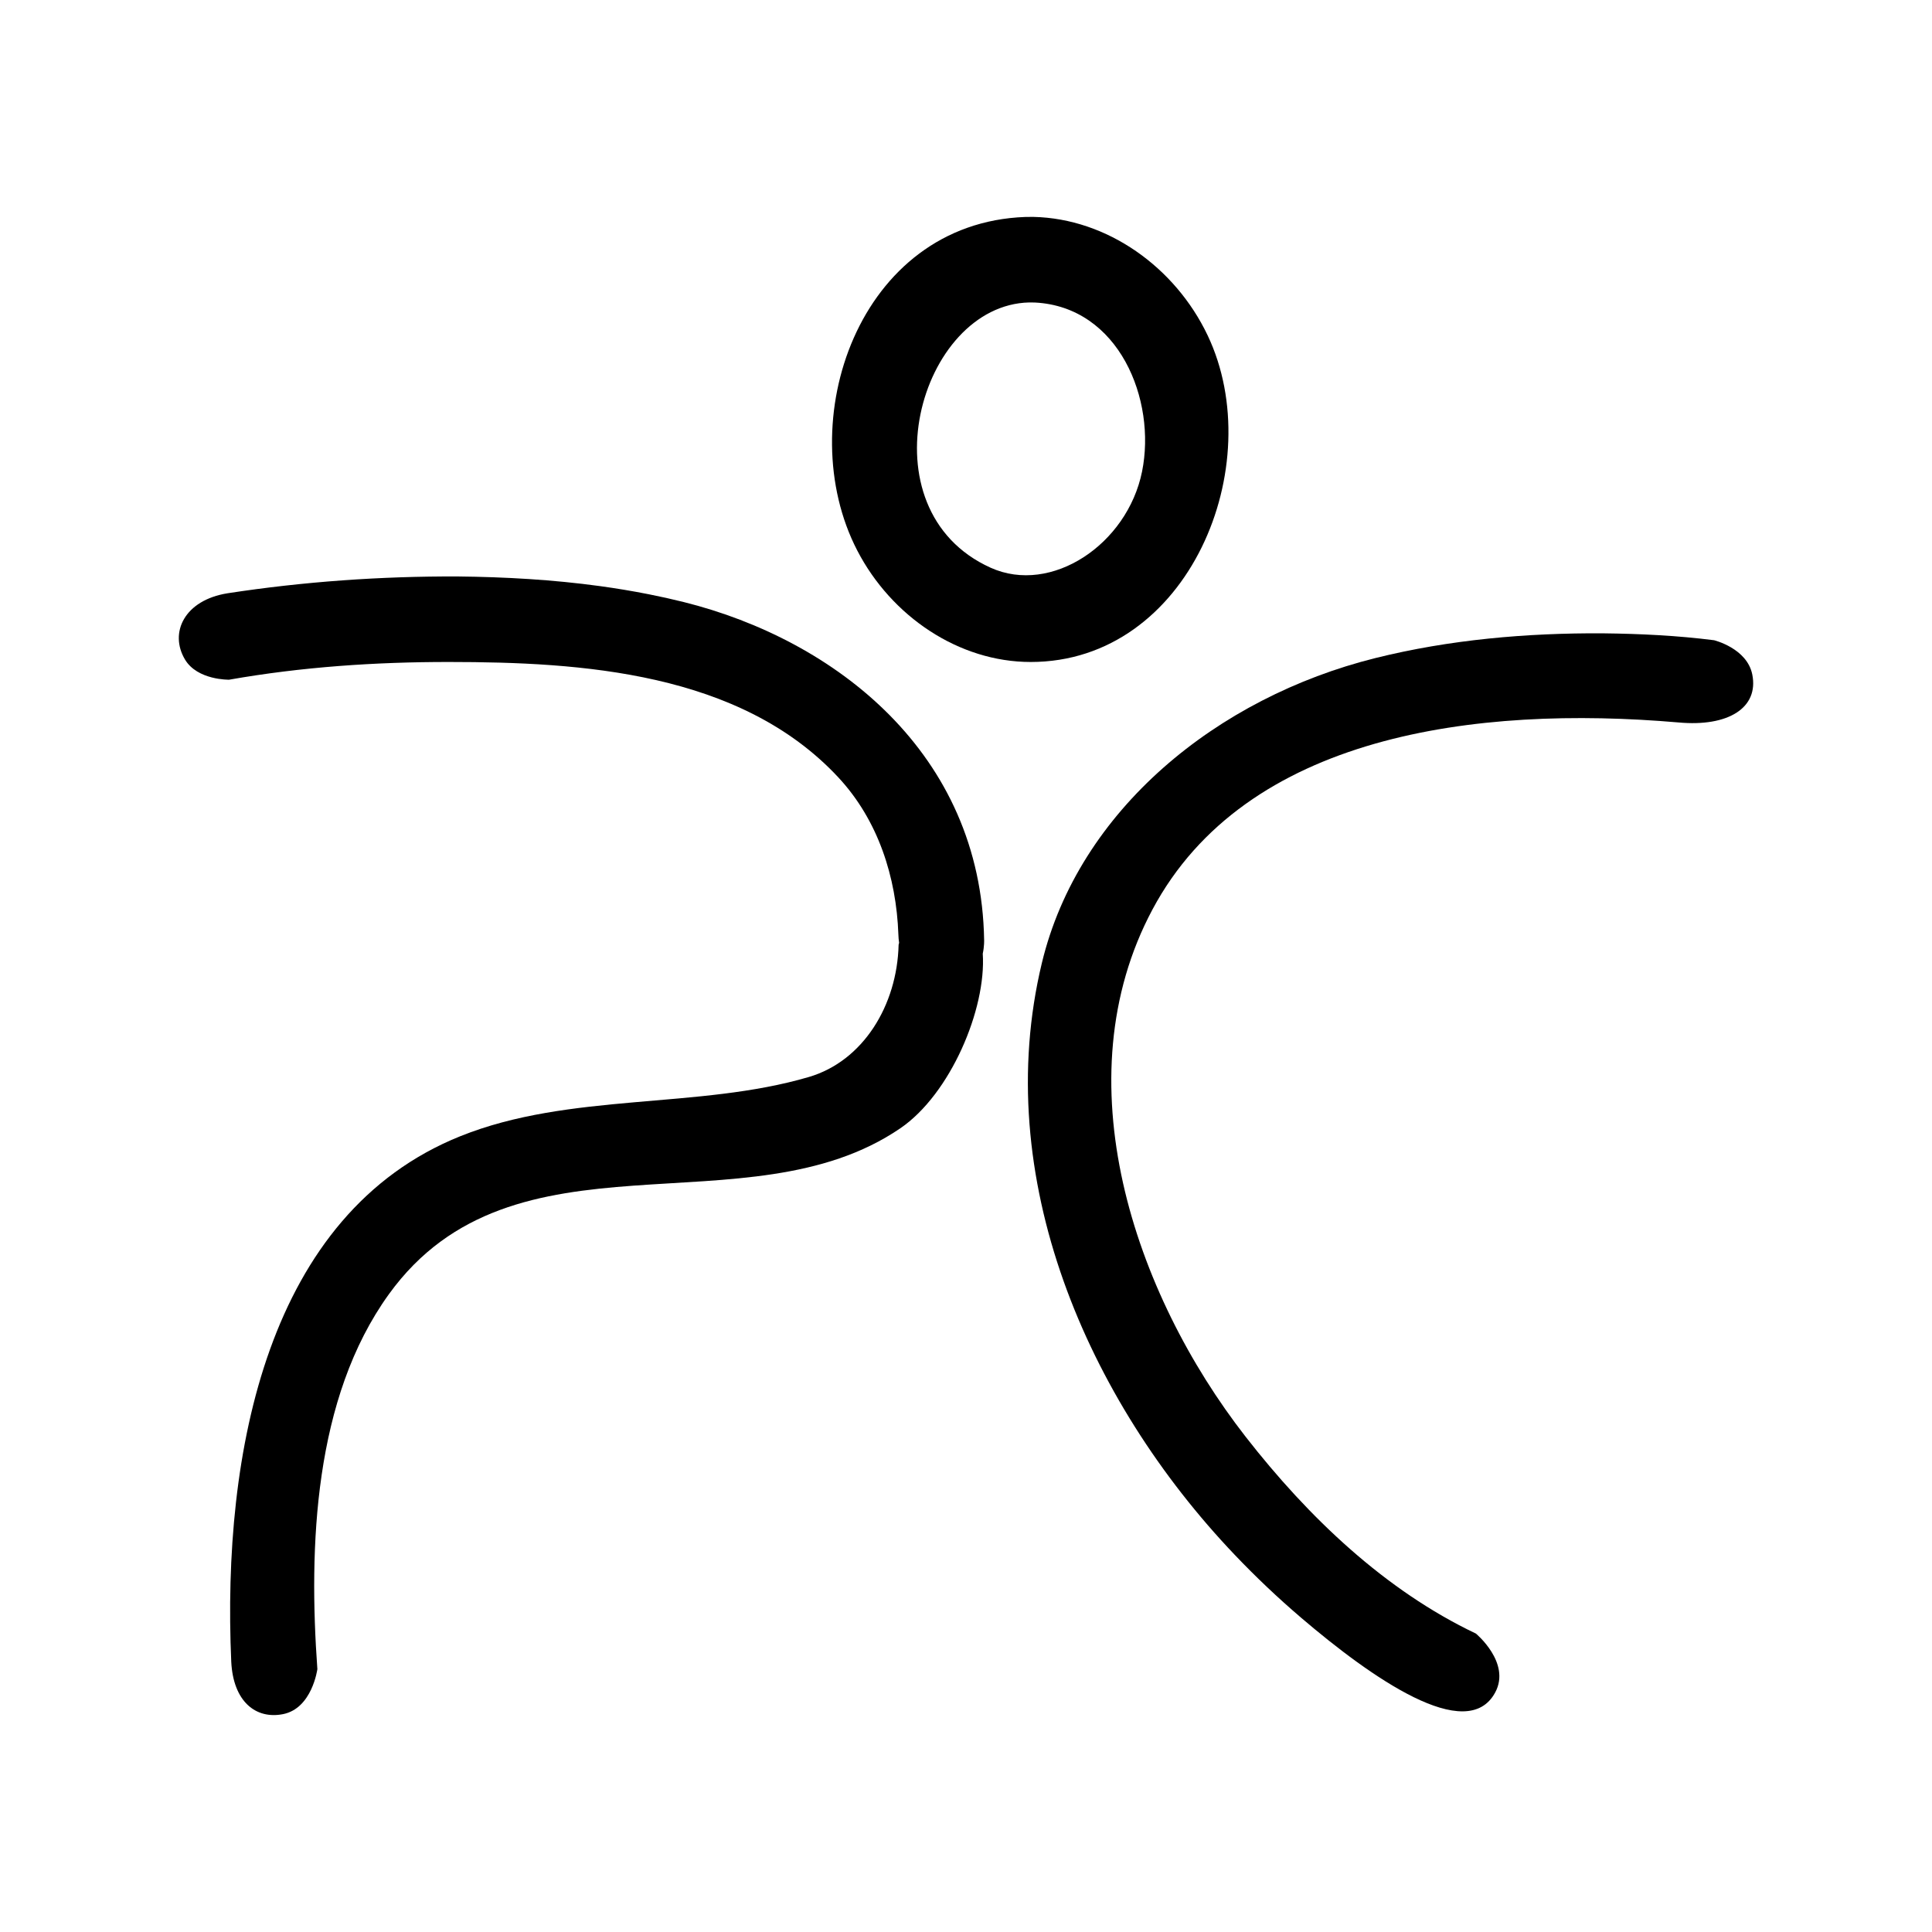
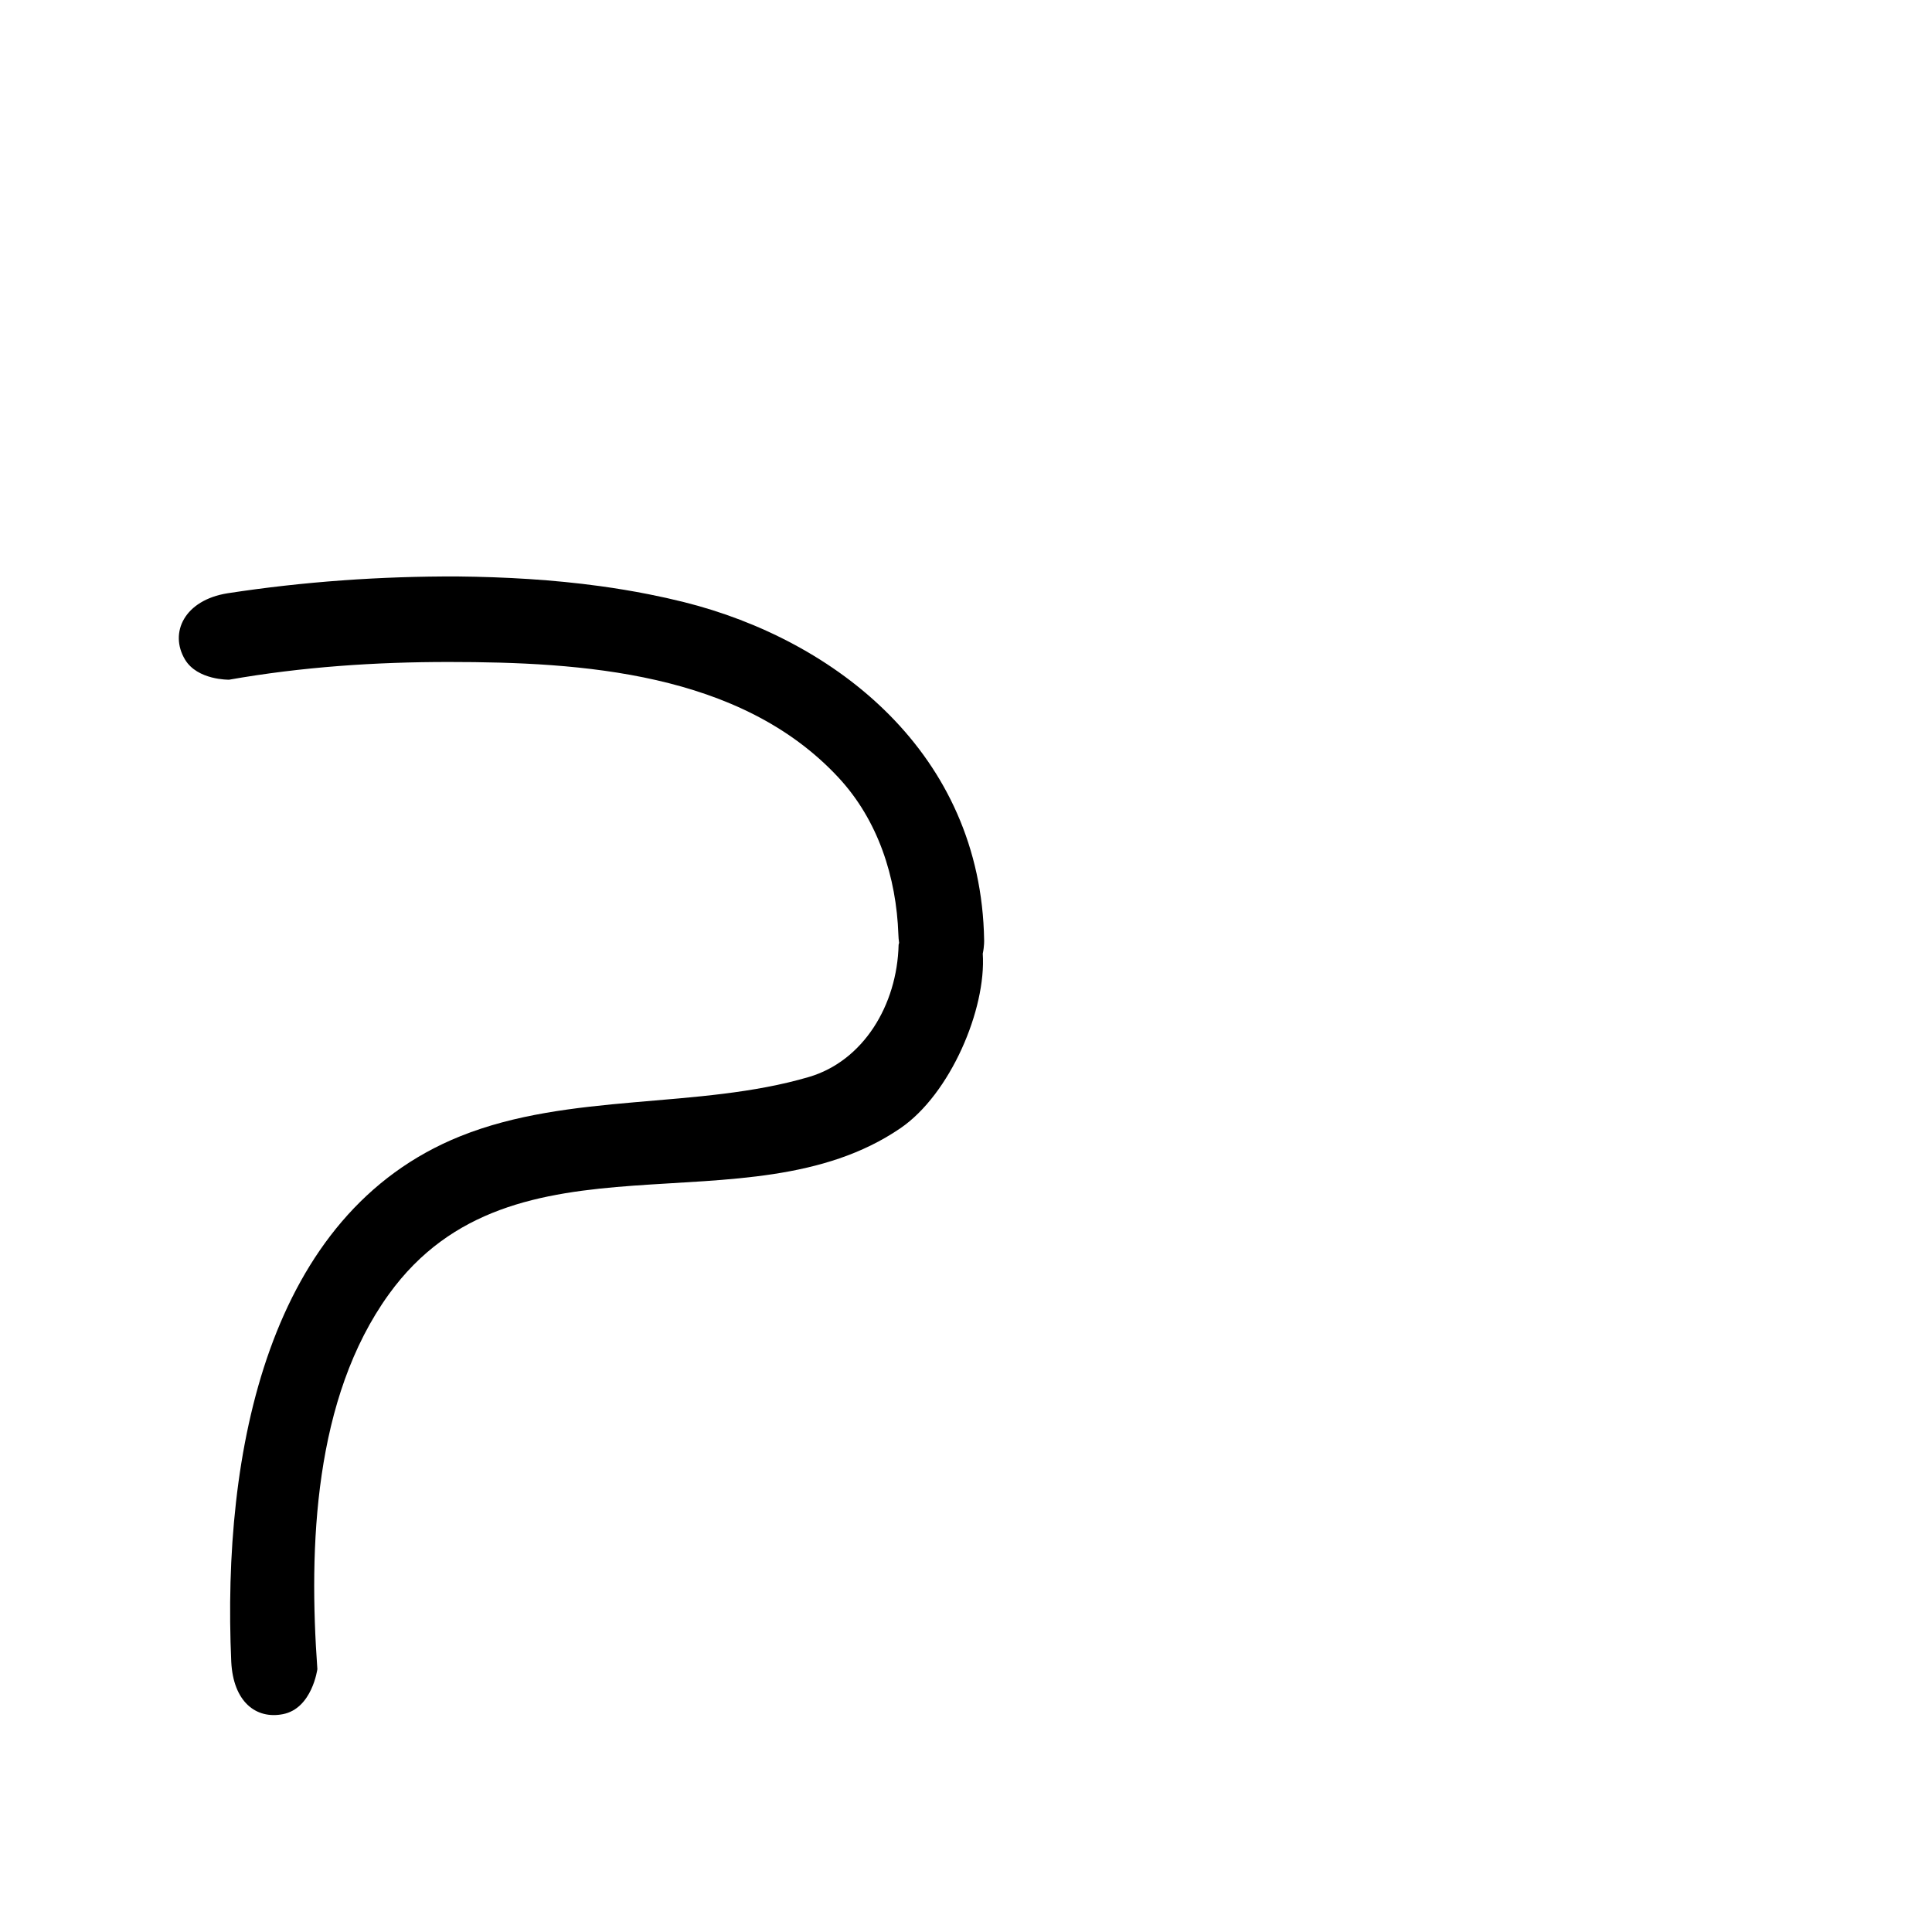
<svg xmlns="http://www.w3.org/2000/svg" fill="#000000" width="800px" height="800px" version="1.1" viewBox="144 144 512 512">
  <g fill-rule="evenodd">
-     <path d="m417.85 201.48c19.594 0.434 37.594 13.336 46.188 31.402 16.344 34.359-4.918 86.551-46.891 86.551-19.02 0-36.902-12.043-45.973-29.562-17.562-33.918 0.25-86.797 44.566-88.375 0.707-0.016 1.406-0.02 2.106-0.016zm-1.078 22.672c-29.137 0.645-44.352 54.91-10.242 70.301 16.078 7.254 36.219-6.172 40.129-25.492 3.84-19.008-6.106-43.645-28.391-44.789-0.5-0.02-0.996-0.023-1.496-0.02z" />
-     <path d="m568.85 311.84c9.836 0.109 19.668 0.586 29.398 1.828 0 0 8.73 2.117 10.125 9.078 1.77 8.832-6.387 13.926-19.547 12.711-53.711-4.629-114.68 3.199-139.43 49.605-24.008 45.004-4.988 101.57 24.703 139.68 16.668 21.387 36.984 40.738 61.027 52.168 0 0 9.34 7.723 5.129 15.586-7.477 13.977-32.91-3.961-51.434-19.77-6.144-5.25-12.027-10.82-17.602-16.676-39.203-41.137-64.75-100.16-51.113-156.85 9.75-40.535 46.465-70.355 88.379-80.805 19.703-4.906 40.125-6.672 60.371-6.559z" />
    <path d="m382.27 393.83c-0.105-0.707-0.172-1.441-0.191-2.203-0.543-15.148-5.336-30.234-15.898-41.594-26.031-27.996-68.312-30.578-103.09-30.602-19.523-0.016-39.125 1.301-58.367 4.695 0 0-8.41 0.176-11.707-5.359-4.231-7.106-0.137-15.73 11.297-17.547 20.172-3.098 40.648-4.527 60.973-4.453 12.625 0.133 25.242 0.848 37.727 2.559 4.312 0.594 8.613 1.305 12.887 2.152 3.117 0.613 6.223 1.305 9.305 2.074 40.195 10.031 78.797 40.082 79.598 89.578 0 0 0.066 1.582-0.363 3.602 0.969 14.664-8.574 37.223-21.859 46.285-40.703 27.766-102.39-1.918-135.52 43.957-19.91 27.578-21.281 66.98-18.957 99.359 0 0-1.375 10.43-9.141 11.941-7.141 1.391-13.145-3.281-13.68-13.875-2.469-55.574 9.617-118.76 60.703-139.29 29.074-11.688 63.012-7.055 92.395-15.703 14.324-4.219 23.371-18.941 23.758-35.047 0 0 0.047-0.195 0.141-0.527z" />
  </g>
</svg>